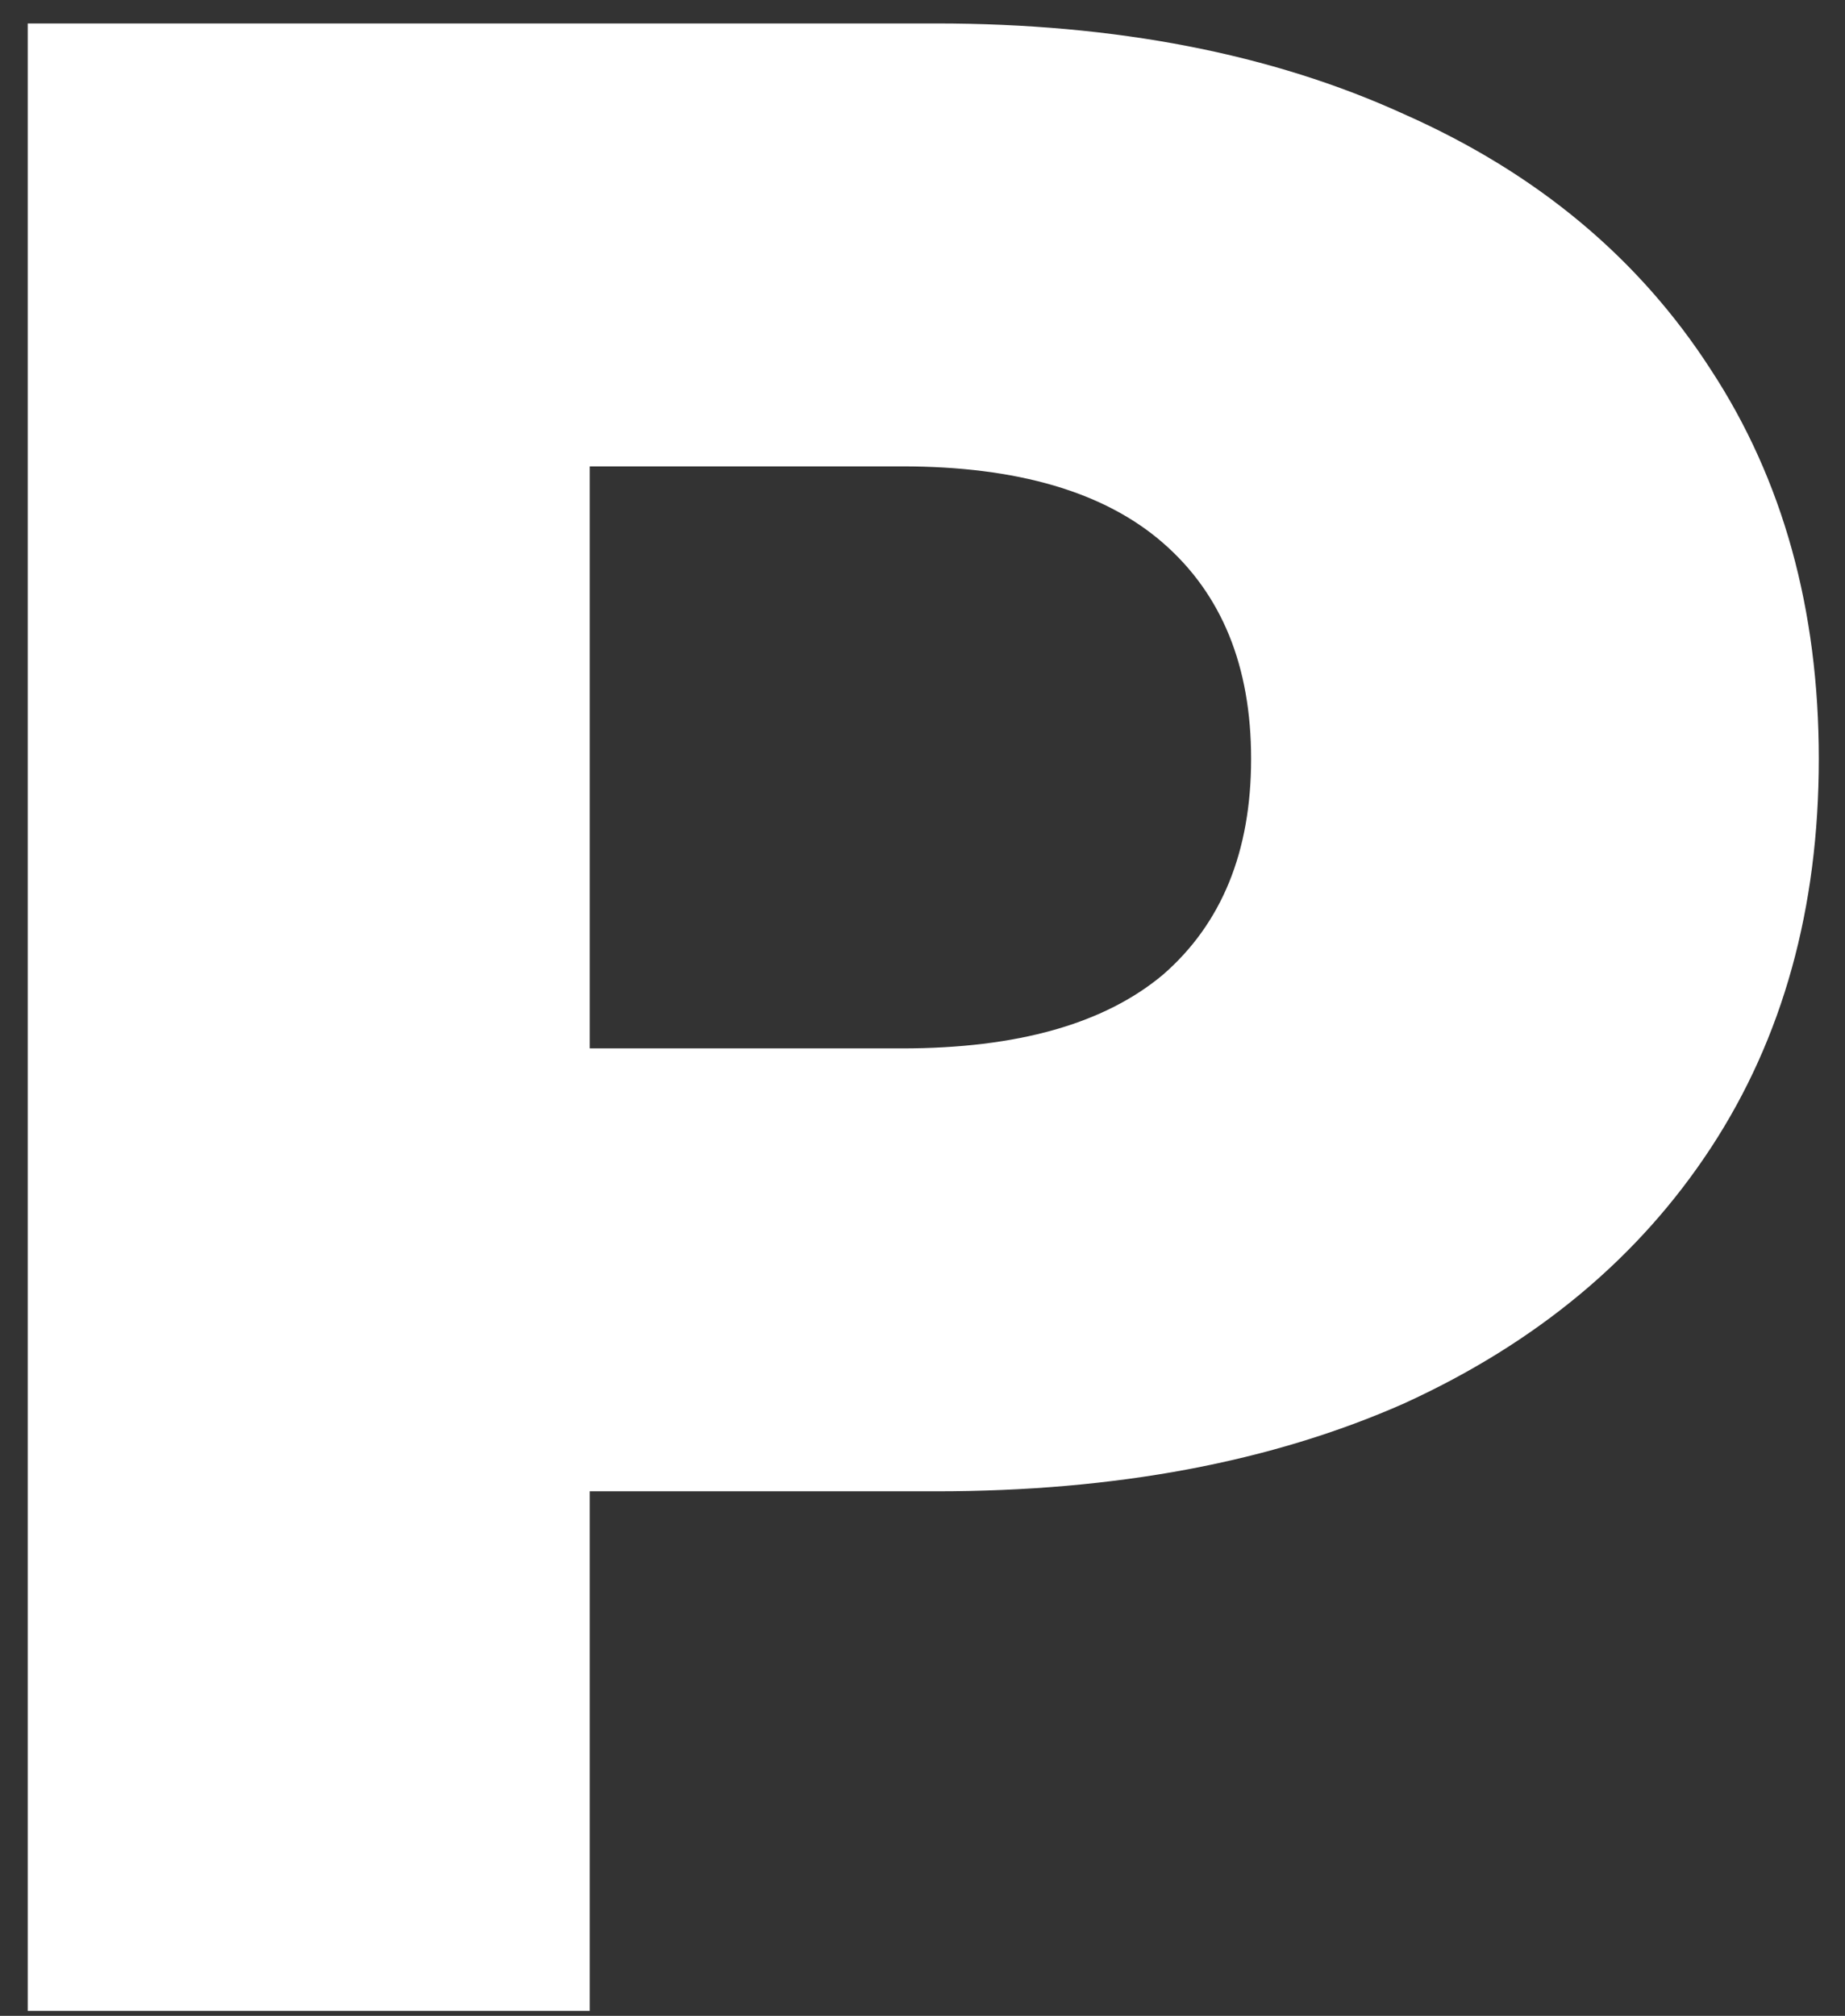
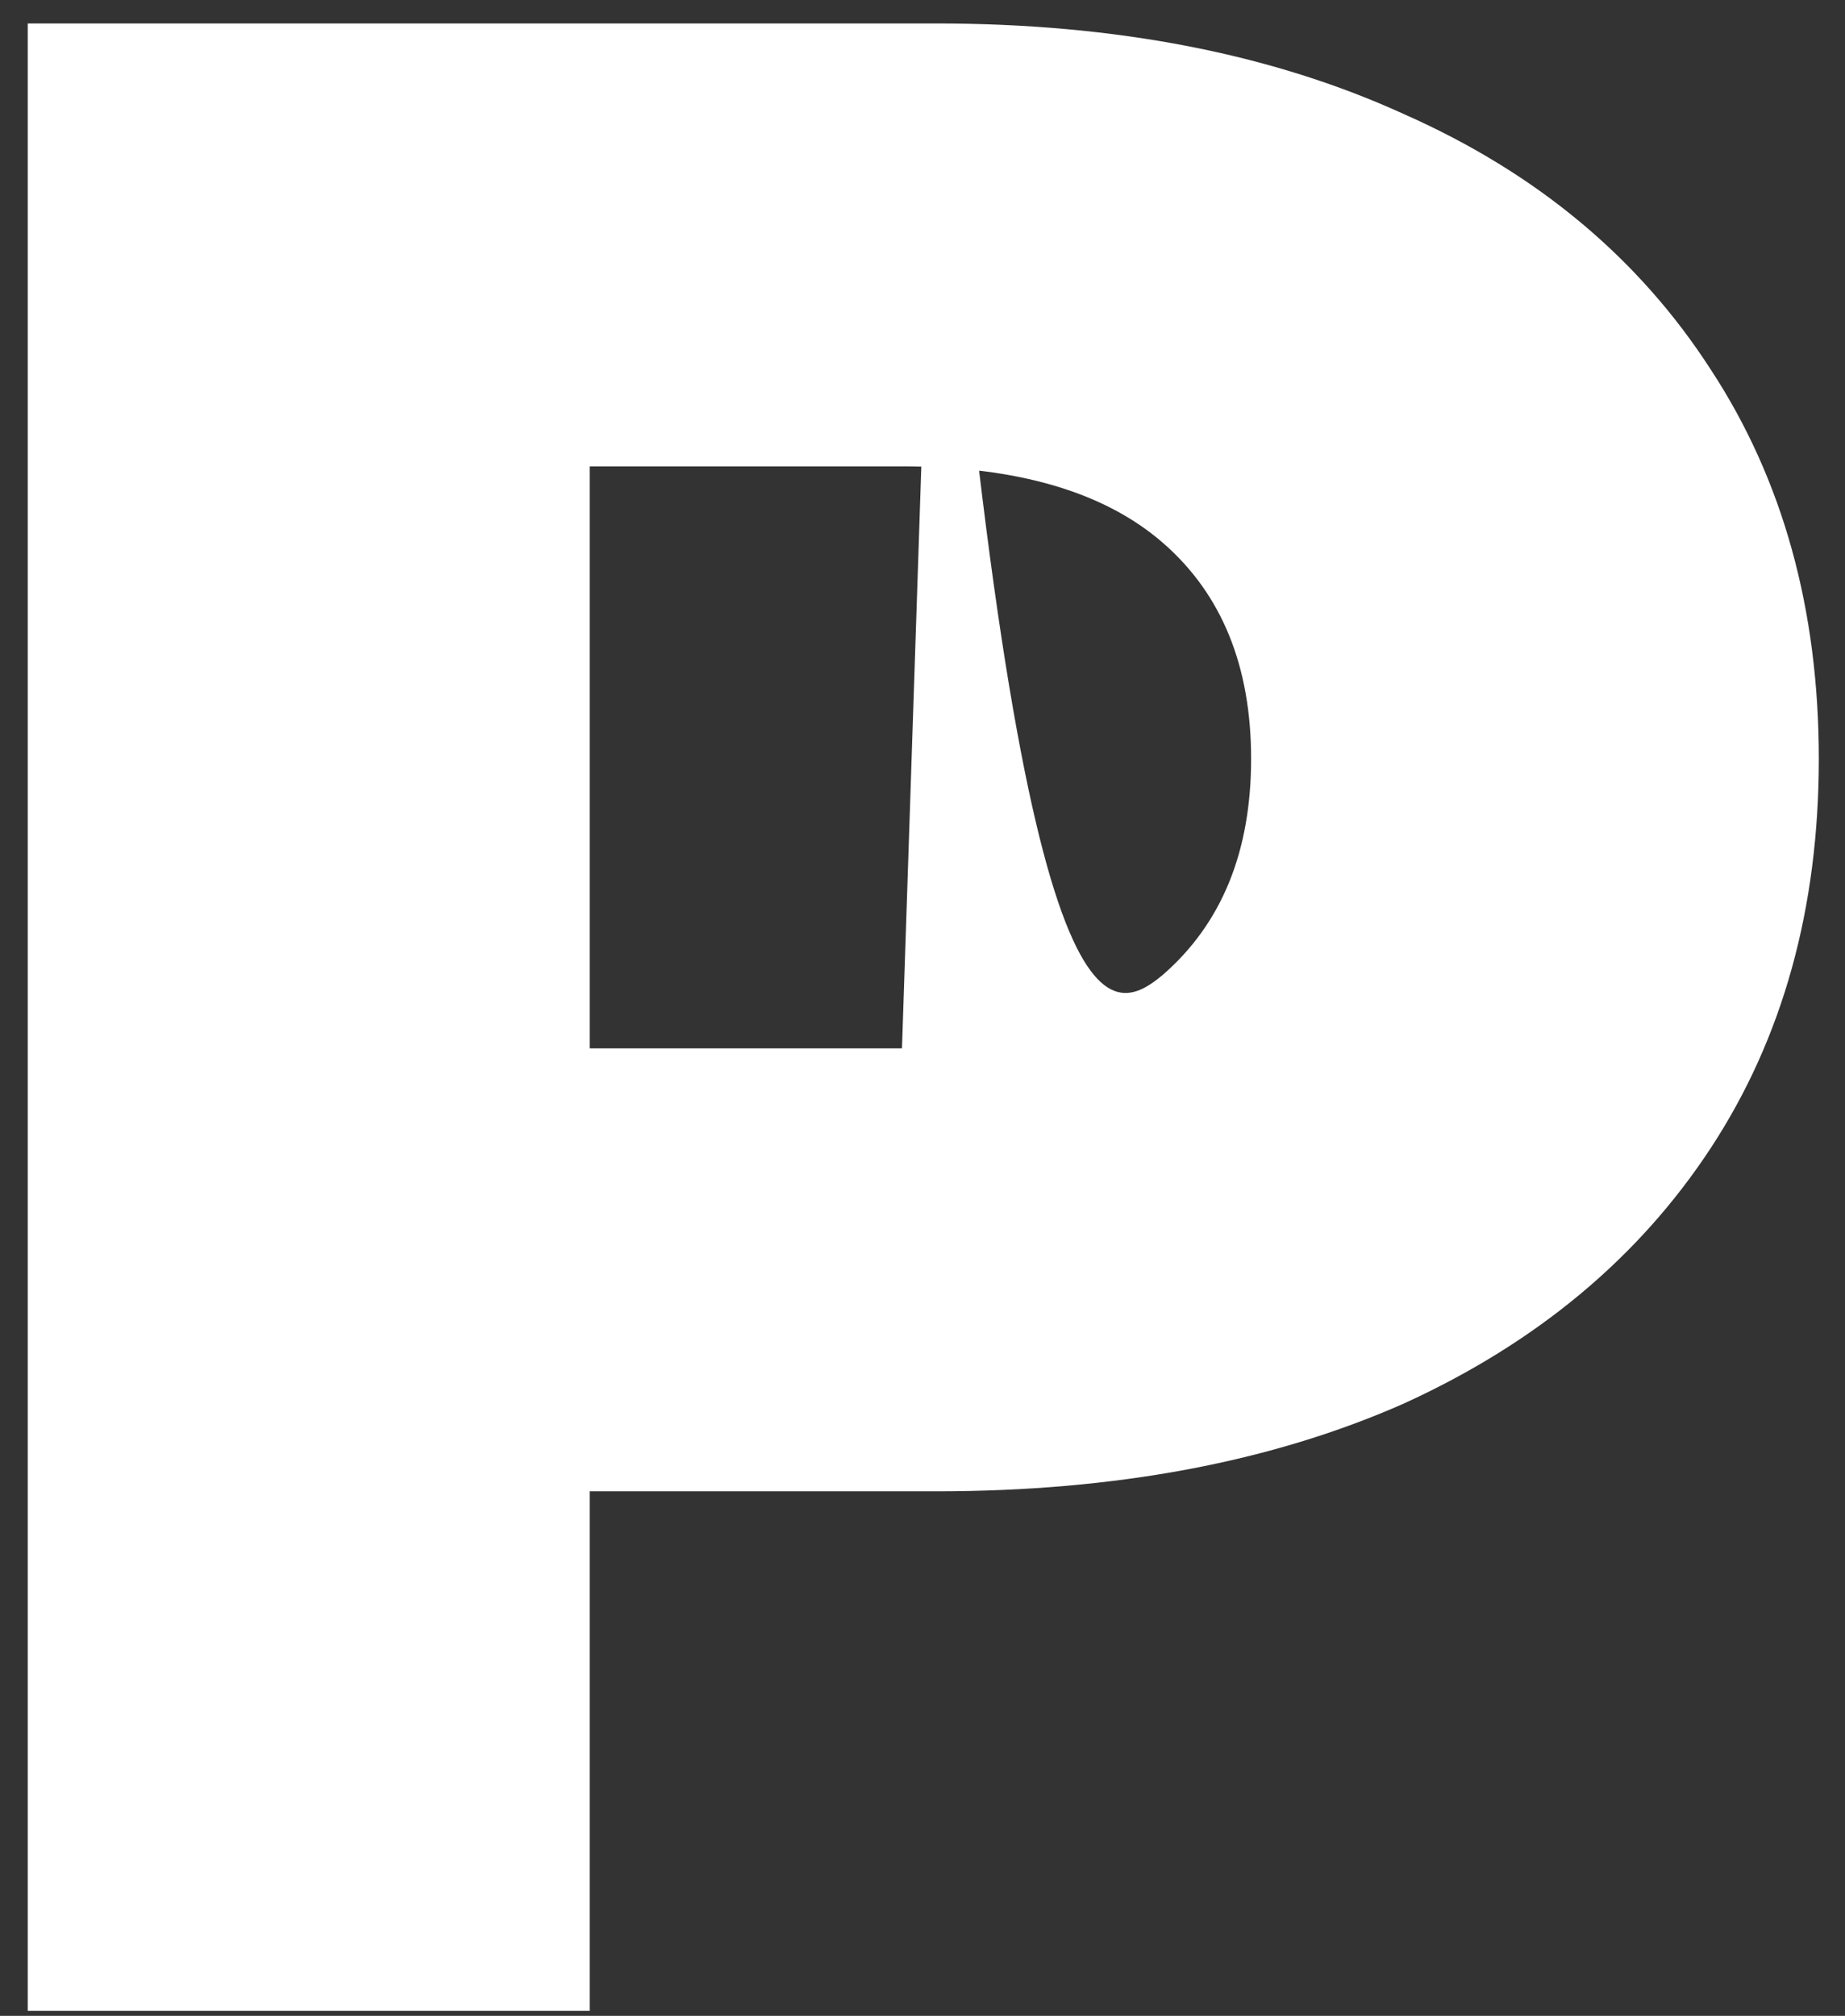
<svg xmlns="http://www.w3.org/2000/svg" width="65" height="71" viewBox="0 0 65 71" fill="none">
  <rect x="0" y="0" width="65" height="71" fill="#333333" stroke="none" />
-   <path d="M32.977 0.826C39.31 0.826 44.81 1.893 49.477 4.026C54.143 6.093 57.743 9.093 60.277 13.026C62.81 16.893 64.077 21.46 64.077 26.726C64.077 31.993 62.81 36.56 60.277 40.426C57.743 44.293 54.143 47.293 49.477 49.426C44.81 51.493 39.31 52.526 32.977 52.526H20.777V70.826H0.977V0.826H32.977ZM31.777 36.926C35.843 36.926 38.91 36.06 40.977 34.326C43.043 32.526 44.077 29.993 44.077 26.726C44.077 23.46 43.043 20.926 40.977 19.126C38.91 17.326 35.843 16.426 31.777 16.426H20.777V36.926H31.777Z" fill="white" />
+   <path d="M32.977 0.826C39.31 0.826 44.81 1.893 49.477 4.026C54.143 6.093 57.743 9.093 60.277 13.026C62.81 16.893 64.077 21.46 64.077 26.726C64.077 31.993 62.81 36.56 60.277 40.426C57.743 44.293 54.143 47.293 49.477 49.426C44.81 51.493 39.31 52.526 32.977 52.526H20.777V70.826H0.977V0.826H32.977ZC35.843 36.926 38.91 36.06 40.977 34.326C43.043 32.526 44.077 29.993 44.077 26.726C44.077 23.46 43.043 20.926 40.977 19.126C38.91 17.326 35.843 16.426 31.777 16.426H20.777V36.926H31.777Z" fill="white" />
</svg>